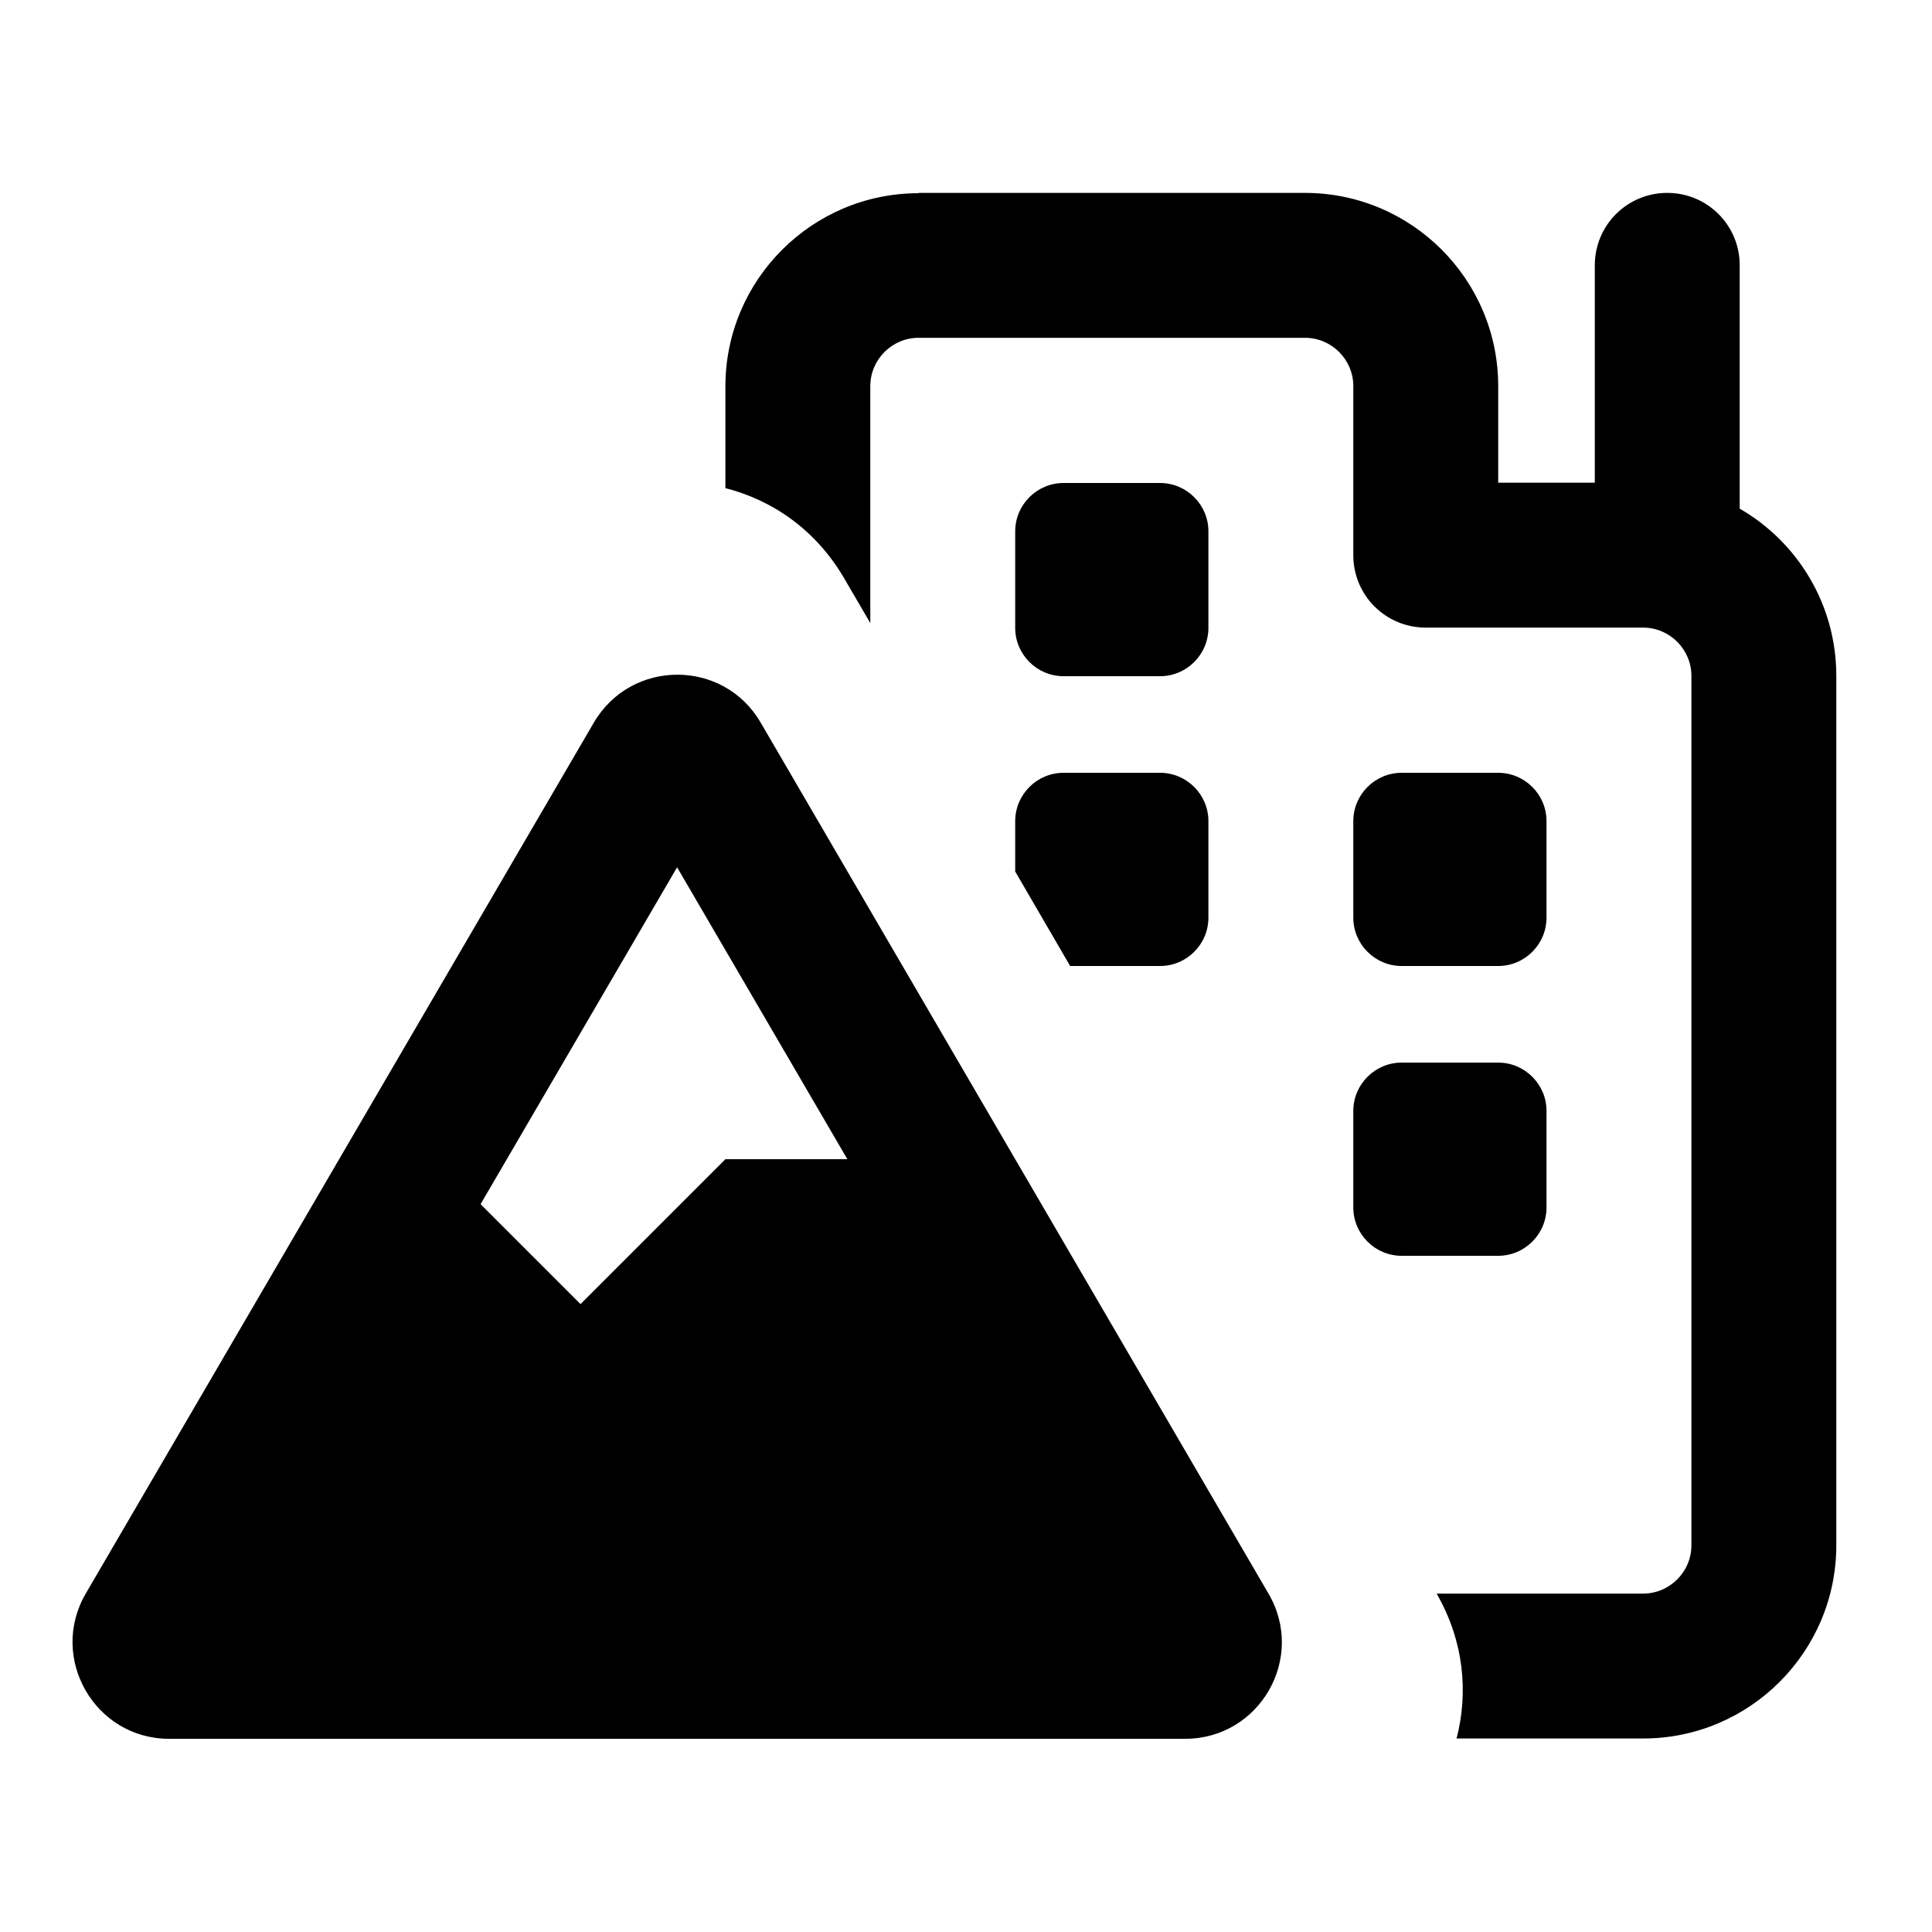
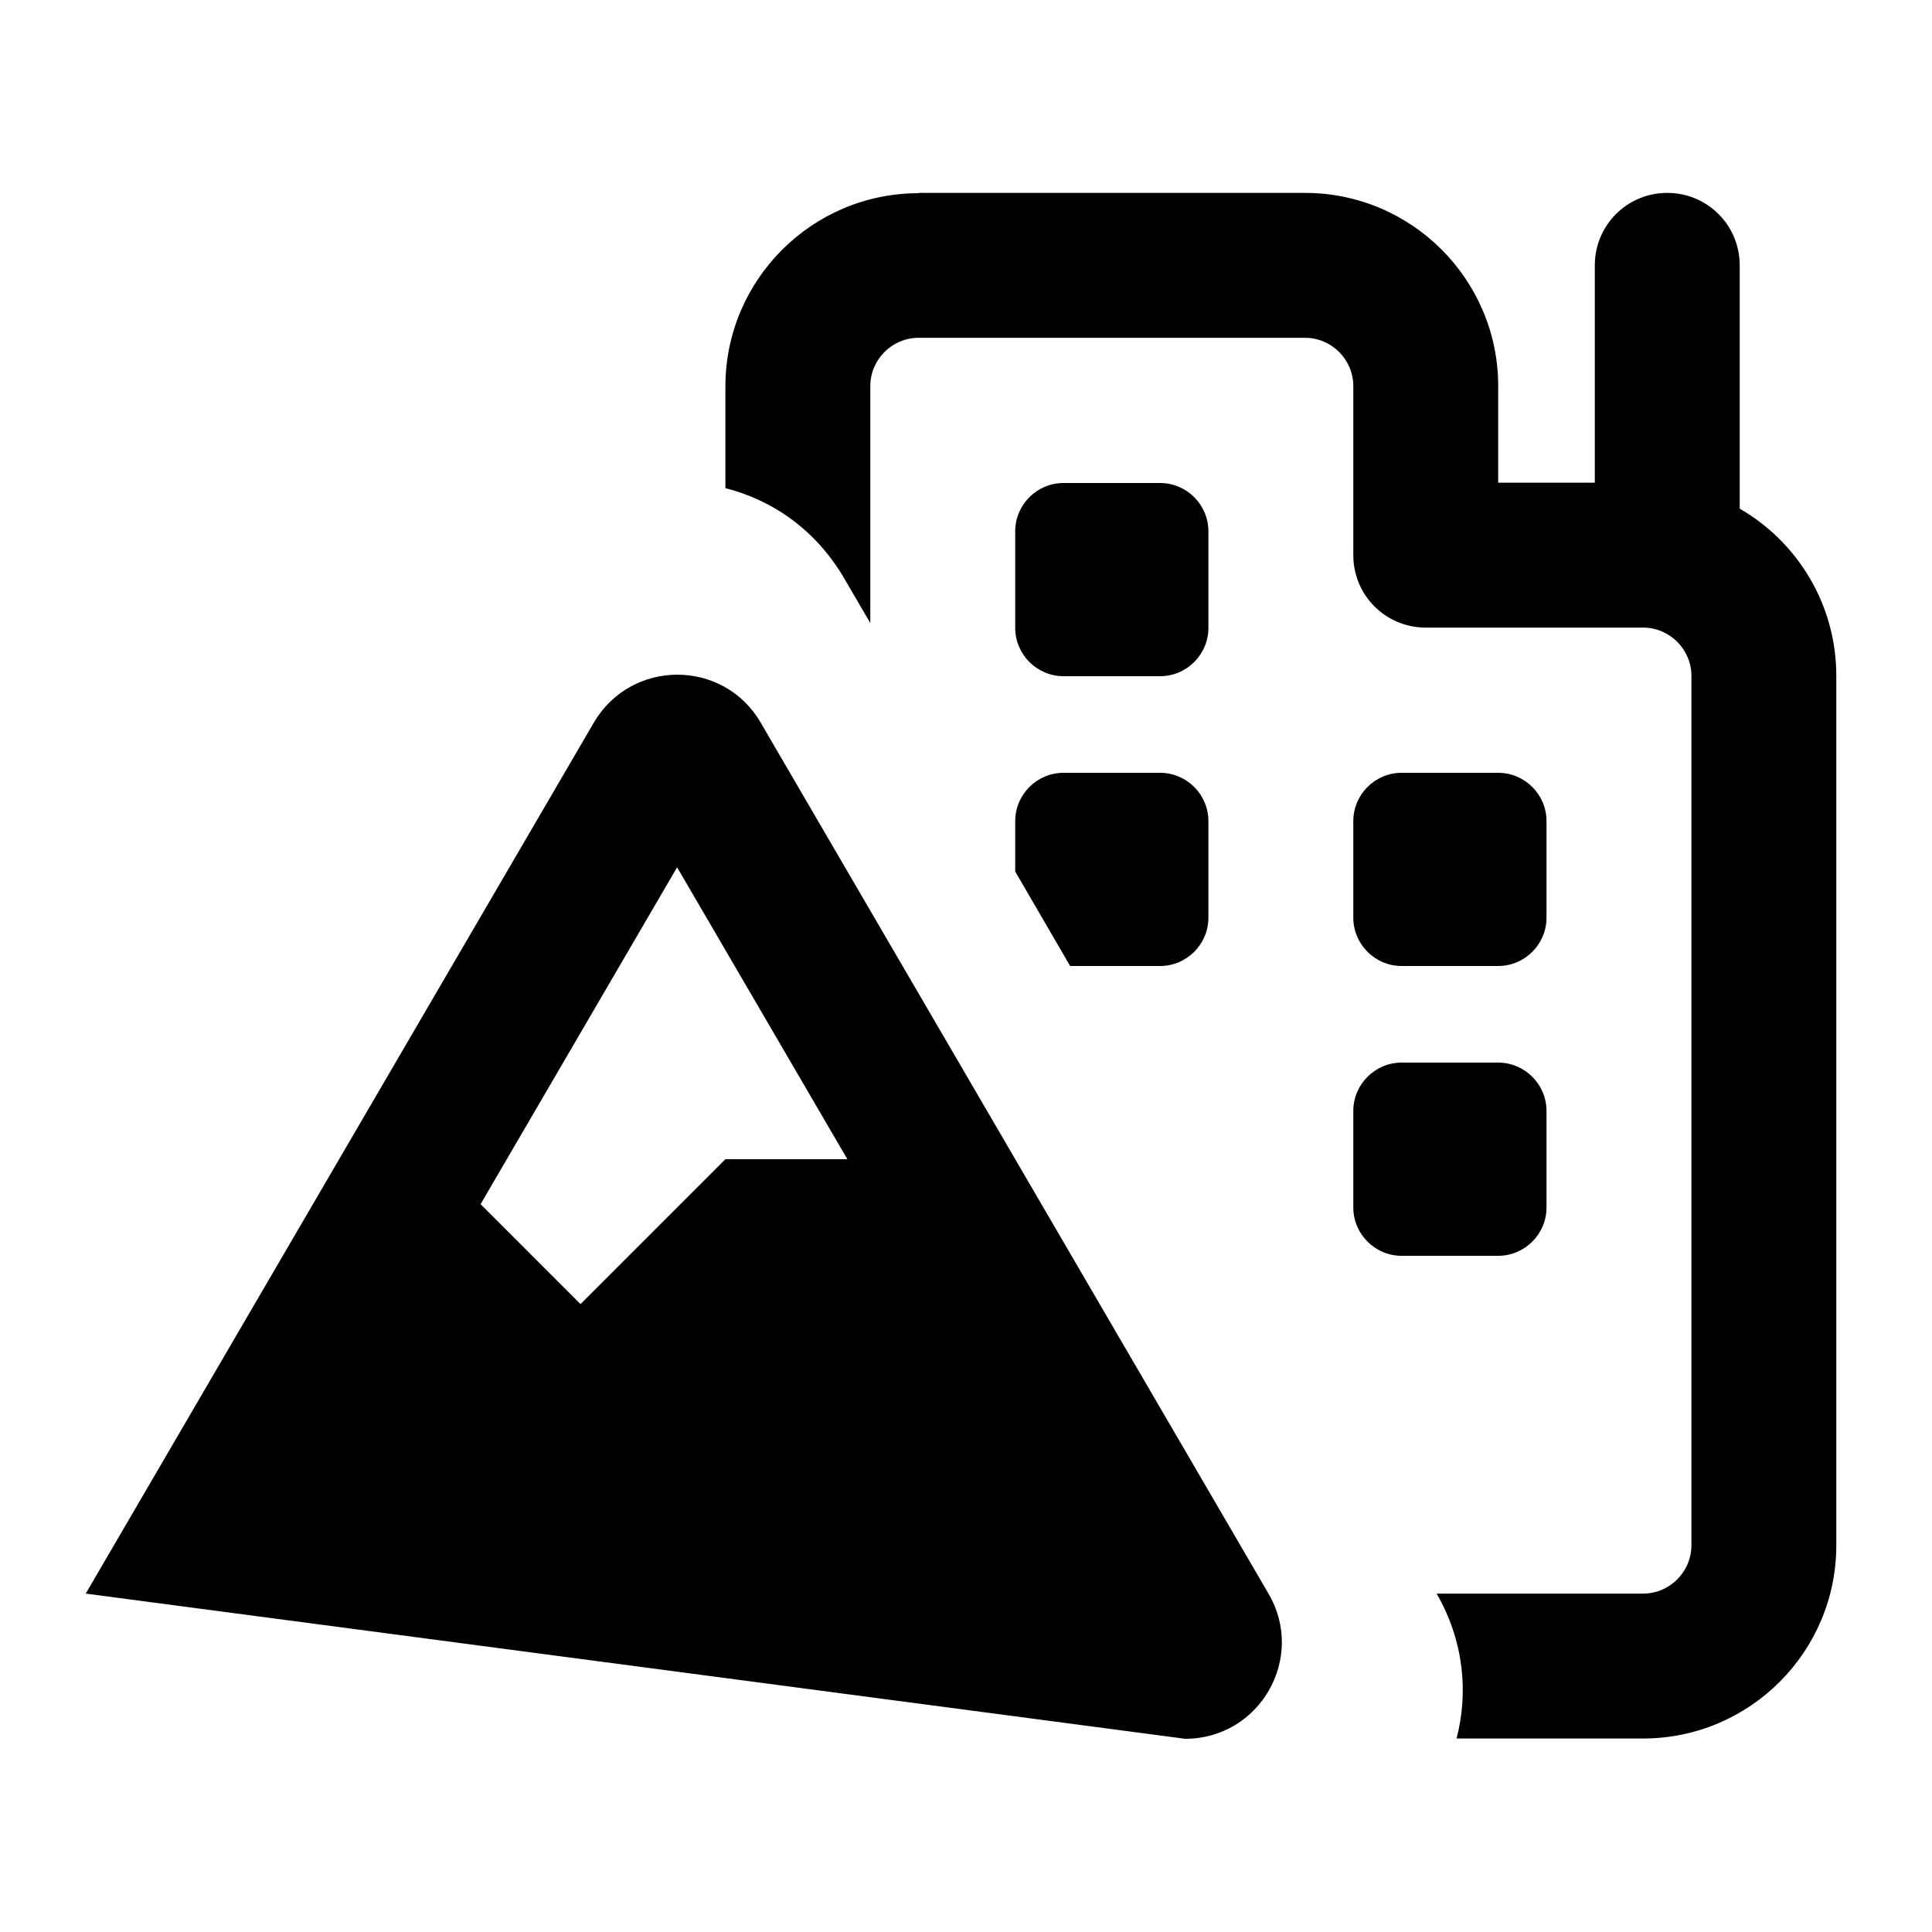
<svg xmlns="http://www.w3.org/2000/svg" viewBox="0 0 640 640">
-   <path fill="currentColor" d="M304.3 64C269 64 240.3 92.7 240.3 128L240.3 161.7C256 165.7 270.3 175.6 279.6 191.5L288.3 206.4L288.3 127.9C288.3 119.1 295.5 111.9 304.3 111.9L432.3 111.9C441.1 111.9 448.3 119.1 448.3 127.9L448.3 183.9C448.3 197.2 459 207.9 472.3 207.9L544.3 207.9C553.1 207.9 560.3 215.1 560.3 223.9L560.3 511.9C560.3 520.7 553.1 527.9 544.3 527.9L475.9 527.9C484.9 543.5 486.5 560.6 482.5 575.9L544.3 575.9C579.6 575.9 608.3 547.2 608.3 511.9L608.3 223.9C608.3 200.2 595.4 179.5 576.3 168.5L576.3 87.9C576.3 74.6 565.6 63.9 552.3 63.9C539 63.9 528.3 74.6 528.3 87.9L528.3 159.9L496.3 159.9L496.3 127.9C496.3 92.6 467.6 63.9 432.3 63.9L304.3 63.9zM336.3 288.7L354.5 320L384.3 320C393.1 320 400.3 312.8 400.3 304L400.3 272C400.3 263.2 393.1 256 384.3 256L352.3 256C343.5 256 336.3 263.2 336.3 272L336.3 288.7zM336.3 176L336.3 208C336.3 216.8 343.5 224 352.3 224L384.3 224C393.1 224 400.3 216.8 400.3 208L400.3 176C400.3 167.2 393.1 160 384.3 160L352.3 160C343.5 160 336.3 167.2 336.3 176zM448.3 272L448.3 304C448.3 312.8 455.5 320 464.3 320L496.3 320C505.1 320 512.3 312.8 512.3 304L512.3 272C512.3 263.2 505.1 256 496.3 256L464.3 256C455.5 256 448.3 263.2 448.3 272zM464.3 352C455.5 352 448.3 359.2 448.3 368L448.3 400C448.3 408.8 455.5 416 464.3 416L496.3 416C505.1 416 512.3 408.8 512.3 400L512.3 368C512.3 359.2 505.1 352 496.3 352L464.3 352zM224.3 287.3L280.7 384L240.3 384L192.3 432L159.2 398.9L224.3 287.3zM196.7 239.4L28.4 527.9C16 549.2 31.4 576 56 576L392.6 576C417.3 576 432.7 549.2 420.2 527.9L252 239.4C239.7 218.2 209.1 218.2 196.7 239.4z" />
+   <path fill="currentColor" d="M304.3 64C269 64 240.3 92.7 240.3 128L240.3 161.7C256 165.7 270.3 175.6 279.6 191.5L288.3 206.4L288.3 127.9C288.3 119.1 295.5 111.9 304.3 111.9L432.3 111.9C441.1 111.9 448.3 119.1 448.3 127.9L448.3 183.9C448.3 197.2 459 207.9 472.3 207.9L544.3 207.9C553.1 207.9 560.3 215.1 560.3 223.9L560.3 511.9C560.3 520.7 553.1 527.9 544.3 527.9L475.9 527.9C484.9 543.5 486.5 560.6 482.5 575.9L544.3 575.9C579.6 575.9 608.3 547.2 608.3 511.9L608.3 223.9C608.3 200.2 595.4 179.5 576.3 168.5L576.3 87.9C576.3 74.6 565.6 63.9 552.3 63.9C539 63.9 528.3 74.6 528.3 87.9L528.3 159.9L496.3 159.9L496.3 127.9C496.3 92.6 467.6 63.9 432.3 63.9L304.3 63.9zM336.3 288.7L354.5 320L384.3 320C393.1 320 400.3 312.8 400.3 304L400.3 272C400.3 263.2 393.1 256 384.3 256L352.3 256C343.5 256 336.3 263.2 336.3 272L336.3 288.7zM336.3 176L336.3 208C336.3 216.8 343.5 224 352.3 224L384.3 224C393.1 224 400.3 216.8 400.3 208L400.3 176C400.3 167.2 393.1 160 384.3 160L352.3 160C343.5 160 336.3 167.2 336.3 176zM448.3 272L448.3 304C448.3 312.8 455.5 320 464.3 320L496.3 320C505.1 320 512.3 312.8 512.3 304L512.3 272C512.3 263.2 505.1 256 496.3 256L464.3 256C455.5 256 448.3 263.2 448.3 272zM464.3 352C455.5 352 448.3 359.2 448.3 368L448.3 400C448.3 408.8 455.5 416 464.3 416L496.3 416C505.1 416 512.3 408.8 512.3 400L512.3 368C512.3 359.2 505.1 352 496.3 352L464.3 352zM224.3 287.3L280.7 384L240.3 384L192.3 432L159.2 398.9L224.3 287.3zM196.7 239.4L28.4 527.9L392.6 576C417.3 576 432.7 549.2 420.2 527.9L252 239.4C239.7 218.2 209.1 218.2 196.7 239.4z" />
</svg>